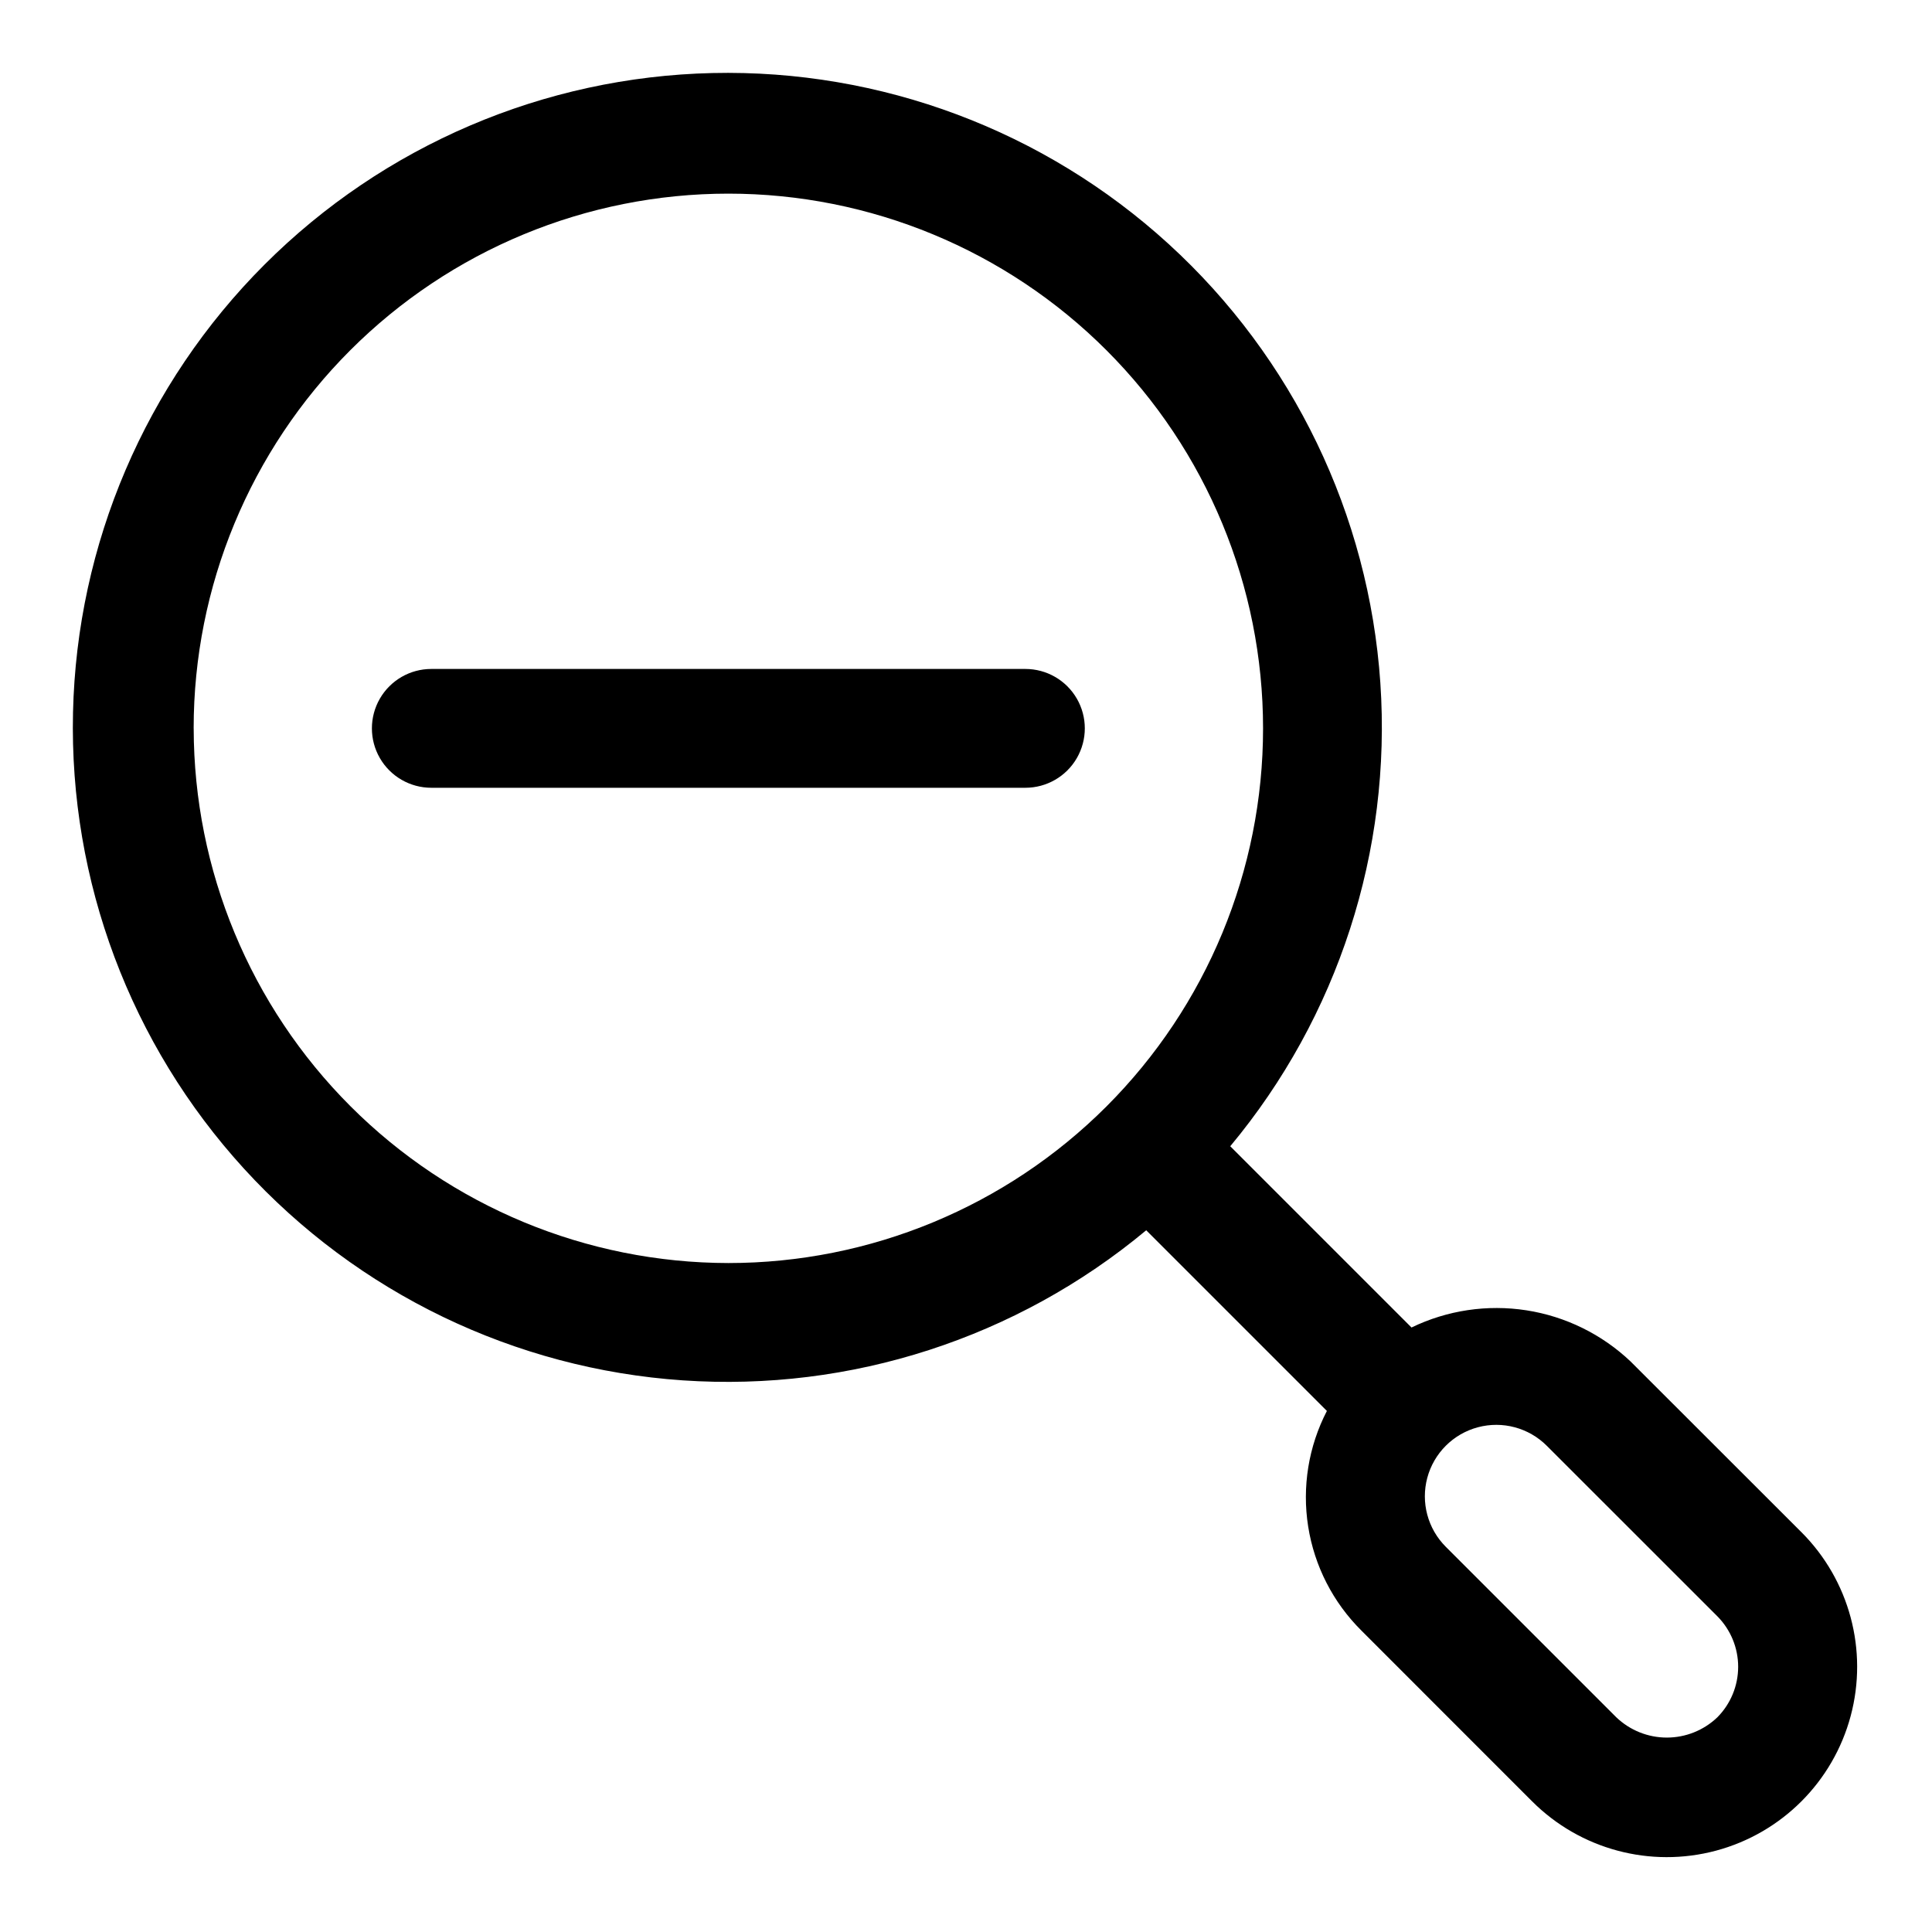
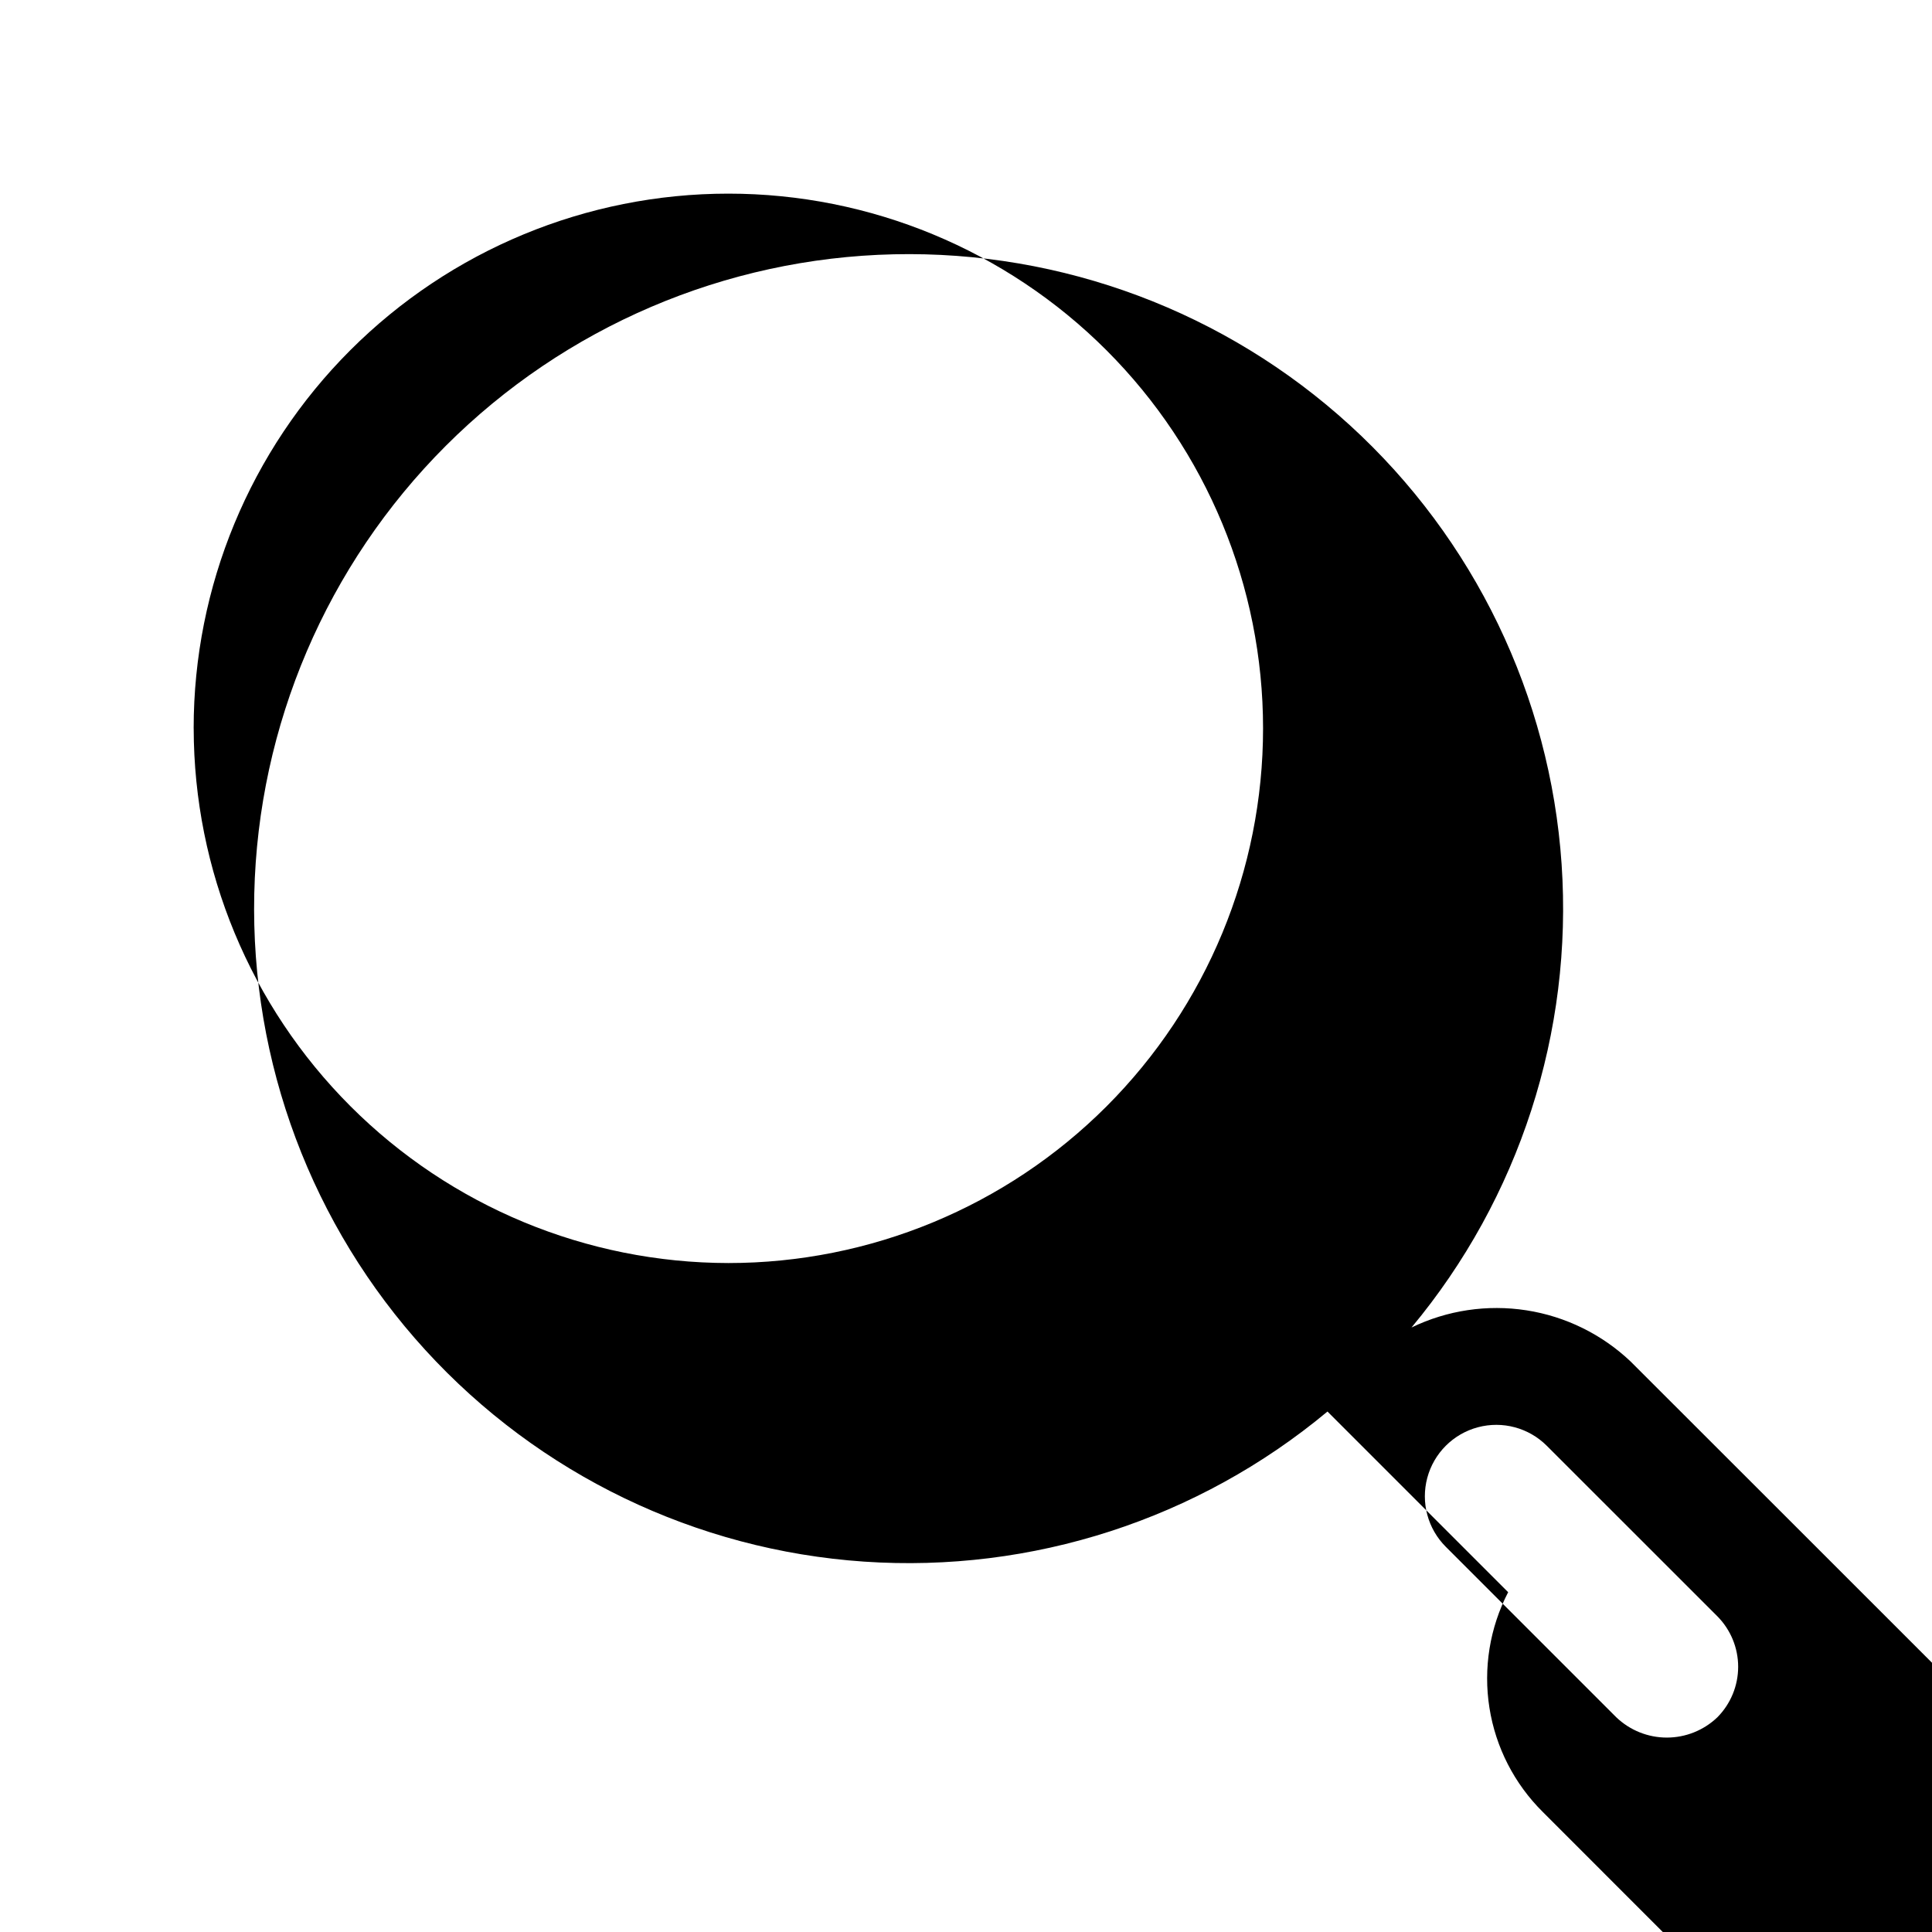
<svg xmlns="http://www.w3.org/2000/svg" fill="#000000" width="800px" height="800px" version="1.1" viewBox="144 144 512 512">
  <g>
-     <path d="m621.39 550.04-45.234-45.199h0.004c-7.617-7.238-17.258-11.977-27.637-13.594-10.383-1.613-21.008-0.023-30.461 4.555l-48.035-48.035c28.57-34.297 42.816-78.289 39.777-122.82-3.043-44.535-23.133-86.184-56.098-116.28-32.969-30.098-76.266-46.328-120.89-45.312-44.625 1.012-87.145 19.191-118.71 50.758-31.566 31.562-49.746 74.082-50.758 118.71-1.016 44.629 15.215 87.926 45.312 120.89 30.098 32.965 71.746 53.055 116.28 56.098 44.535 3.039 88.527-11.207 122.82-39.777l47.879 47.879c-4.879 9.422-6.617 20.156-4.961 30.633 1.652 10.48 6.613 20.156 14.156 27.621l45.199 45.219v-0.004c12.746 12.746 31.324 17.723 48.734 13.059 17.41-4.664 31.012-18.266 35.676-35.676 4.664-17.41-0.312-35.988-13.059-48.734zm-426.07-213.02c0-37.582 14.93-73.621 41.504-100.2s62.613-41.504 100.2-41.504c37.578 0 73.621 14.93 100.2 41.504 26.57 26.574 41.5 62.613 41.5 100.2 0 37.578-14.93 73.621-41.5 100.2-26.574 26.57-62.617 41.5-100.2 41.5-37.566-0.047-73.582-14.988-100.14-41.551-26.562-26.566-41.508-62.578-41.555-100.14zm403.79 262.09c-3.602 3.445-8.398 5.367-13.383 5.367s-9.777-1.922-13.383-5.367l-45.199-45.199c-4.781-4.781-6.648-11.75-4.898-18.281s6.852-11.633 13.383-13.383 13.5 0.117 18.281 4.898l45.219 45.199h-0.004c3.527 3.562 5.508 8.375 5.504 13.387-0.004 5.012-1.988 9.82-5.519 13.379z" />
-     <path d="m415.74 321.28h-157.44c-5.625 0-10.82 3-13.633 7.871-2.812 4.875-2.812 10.875 0 15.746 2.812 4.871 8.008 7.871 13.633 7.871h157.44c5.625 0 10.824-3 13.637-7.871 2.812-4.871 2.812-10.871 0-15.746-2.812-4.871-8.012-7.871-13.637-7.871z" />
+     <path d="m621.39 550.04-45.234-45.199h0.004c-7.617-7.238-17.258-11.977-27.637-13.594-10.383-1.613-21.008-0.023-30.461 4.555c28.57-34.297 42.816-78.289 39.777-122.82-3.043-44.535-23.133-86.184-56.098-116.28-32.969-30.098-76.266-46.328-120.89-45.312-44.625 1.012-87.145 19.191-118.71 50.758-31.566 31.562-49.746 74.082-50.758 118.71-1.016 44.629 15.215 87.926 45.312 120.89 30.098 32.965 71.746 53.055 116.28 56.098 44.535 3.039 88.527-11.207 122.82-39.777l47.879 47.879c-4.879 9.422-6.617 20.156-4.961 30.633 1.652 10.48 6.613 20.156 14.156 27.621l45.199 45.219v-0.004c12.746 12.746 31.324 17.723 48.734 13.059 17.41-4.664 31.012-18.266 35.676-35.676 4.664-17.41-0.312-35.988-13.059-48.734zm-426.07-213.02c0-37.582 14.93-73.621 41.504-100.2s62.613-41.504 100.2-41.504c37.578 0 73.621 14.93 100.2 41.504 26.57 26.574 41.5 62.613 41.5 100.2 0 37.578-14.93 73.621-41.5 100.2-26.574 26.57-62.617 41.5-100.2 41.5-37.566-0.047-73.582-14.988-100.14-41.551-26.562-26.566-41.508-62.578-41.555-100.14zm403.79 262.09c-3.602 3.445-8.398 5.367-13.383 5.367s-9.777-1.922-13.383-5.367l-45.199-45.199c-4.781-4.781-6.648-11.75-4.898-18.281s6.852-11.633 13.383-13.383 13.5 0.117 18.281 4.898l45.219 45.199h-0.004c3.527 3.562 5.508 8.375 5.504 13.387-0.004 5.012-1.988 9.82-5.519 13.379z" />
  </g>
</svg>